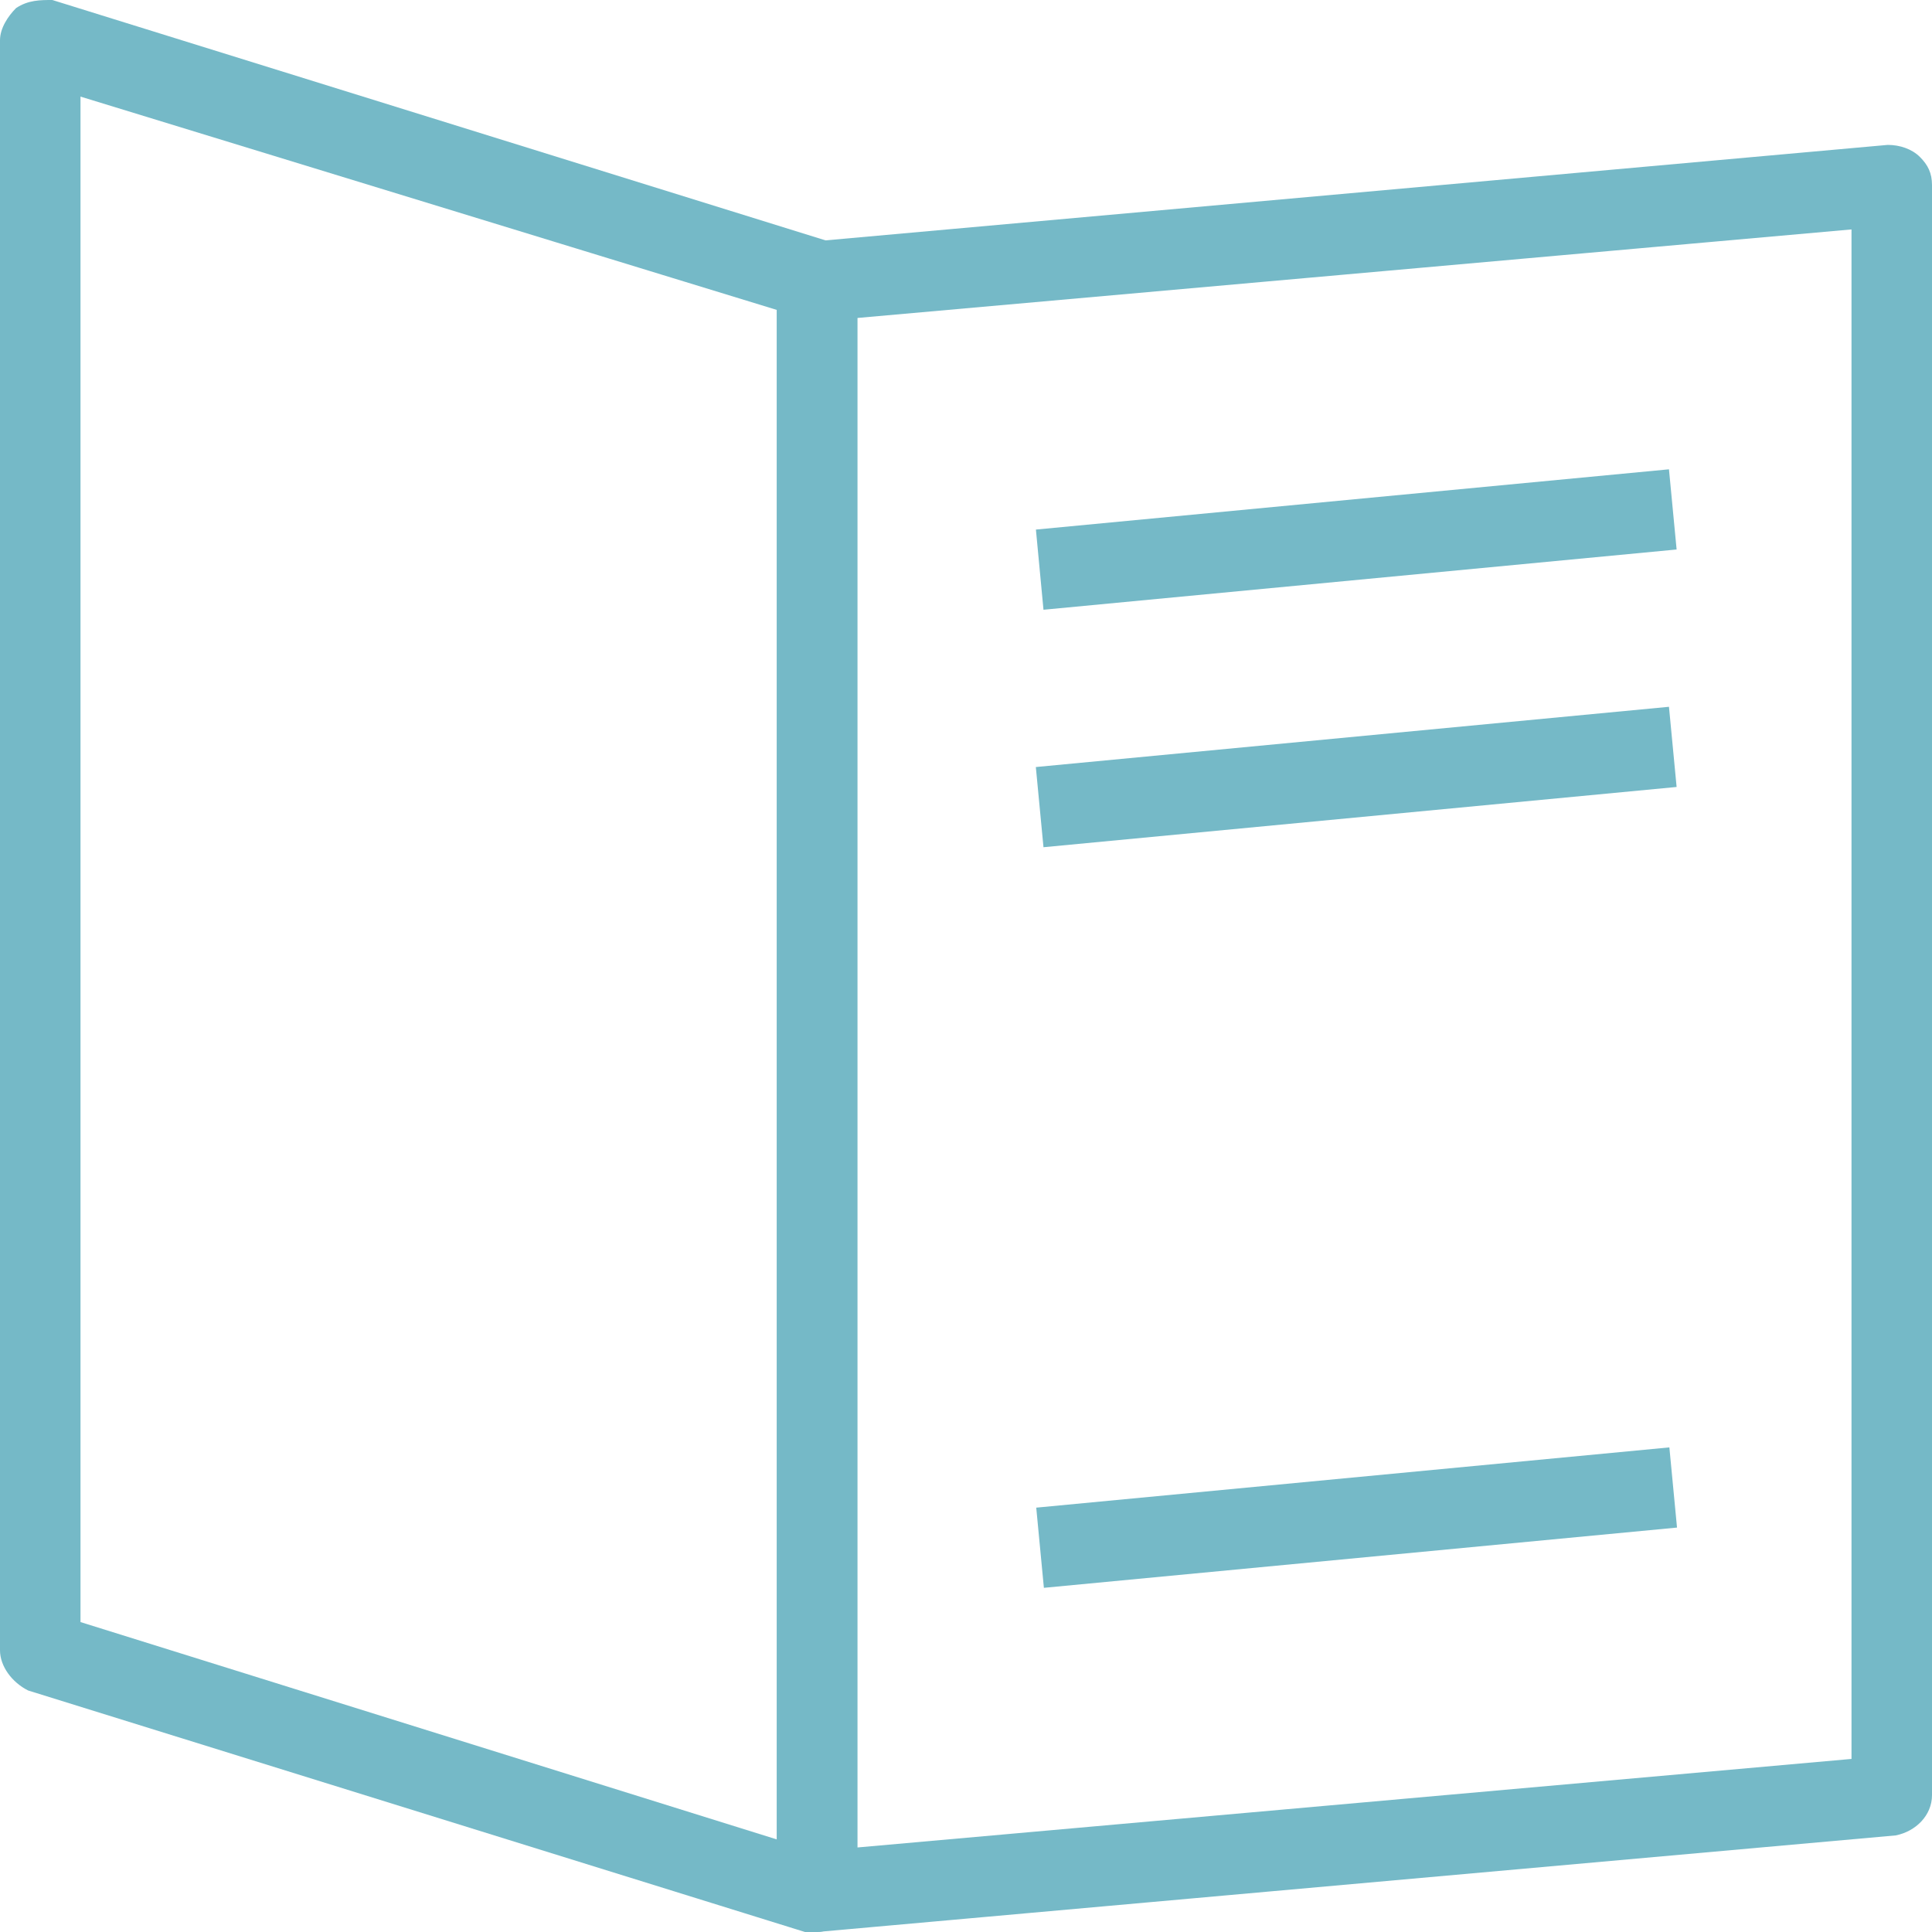
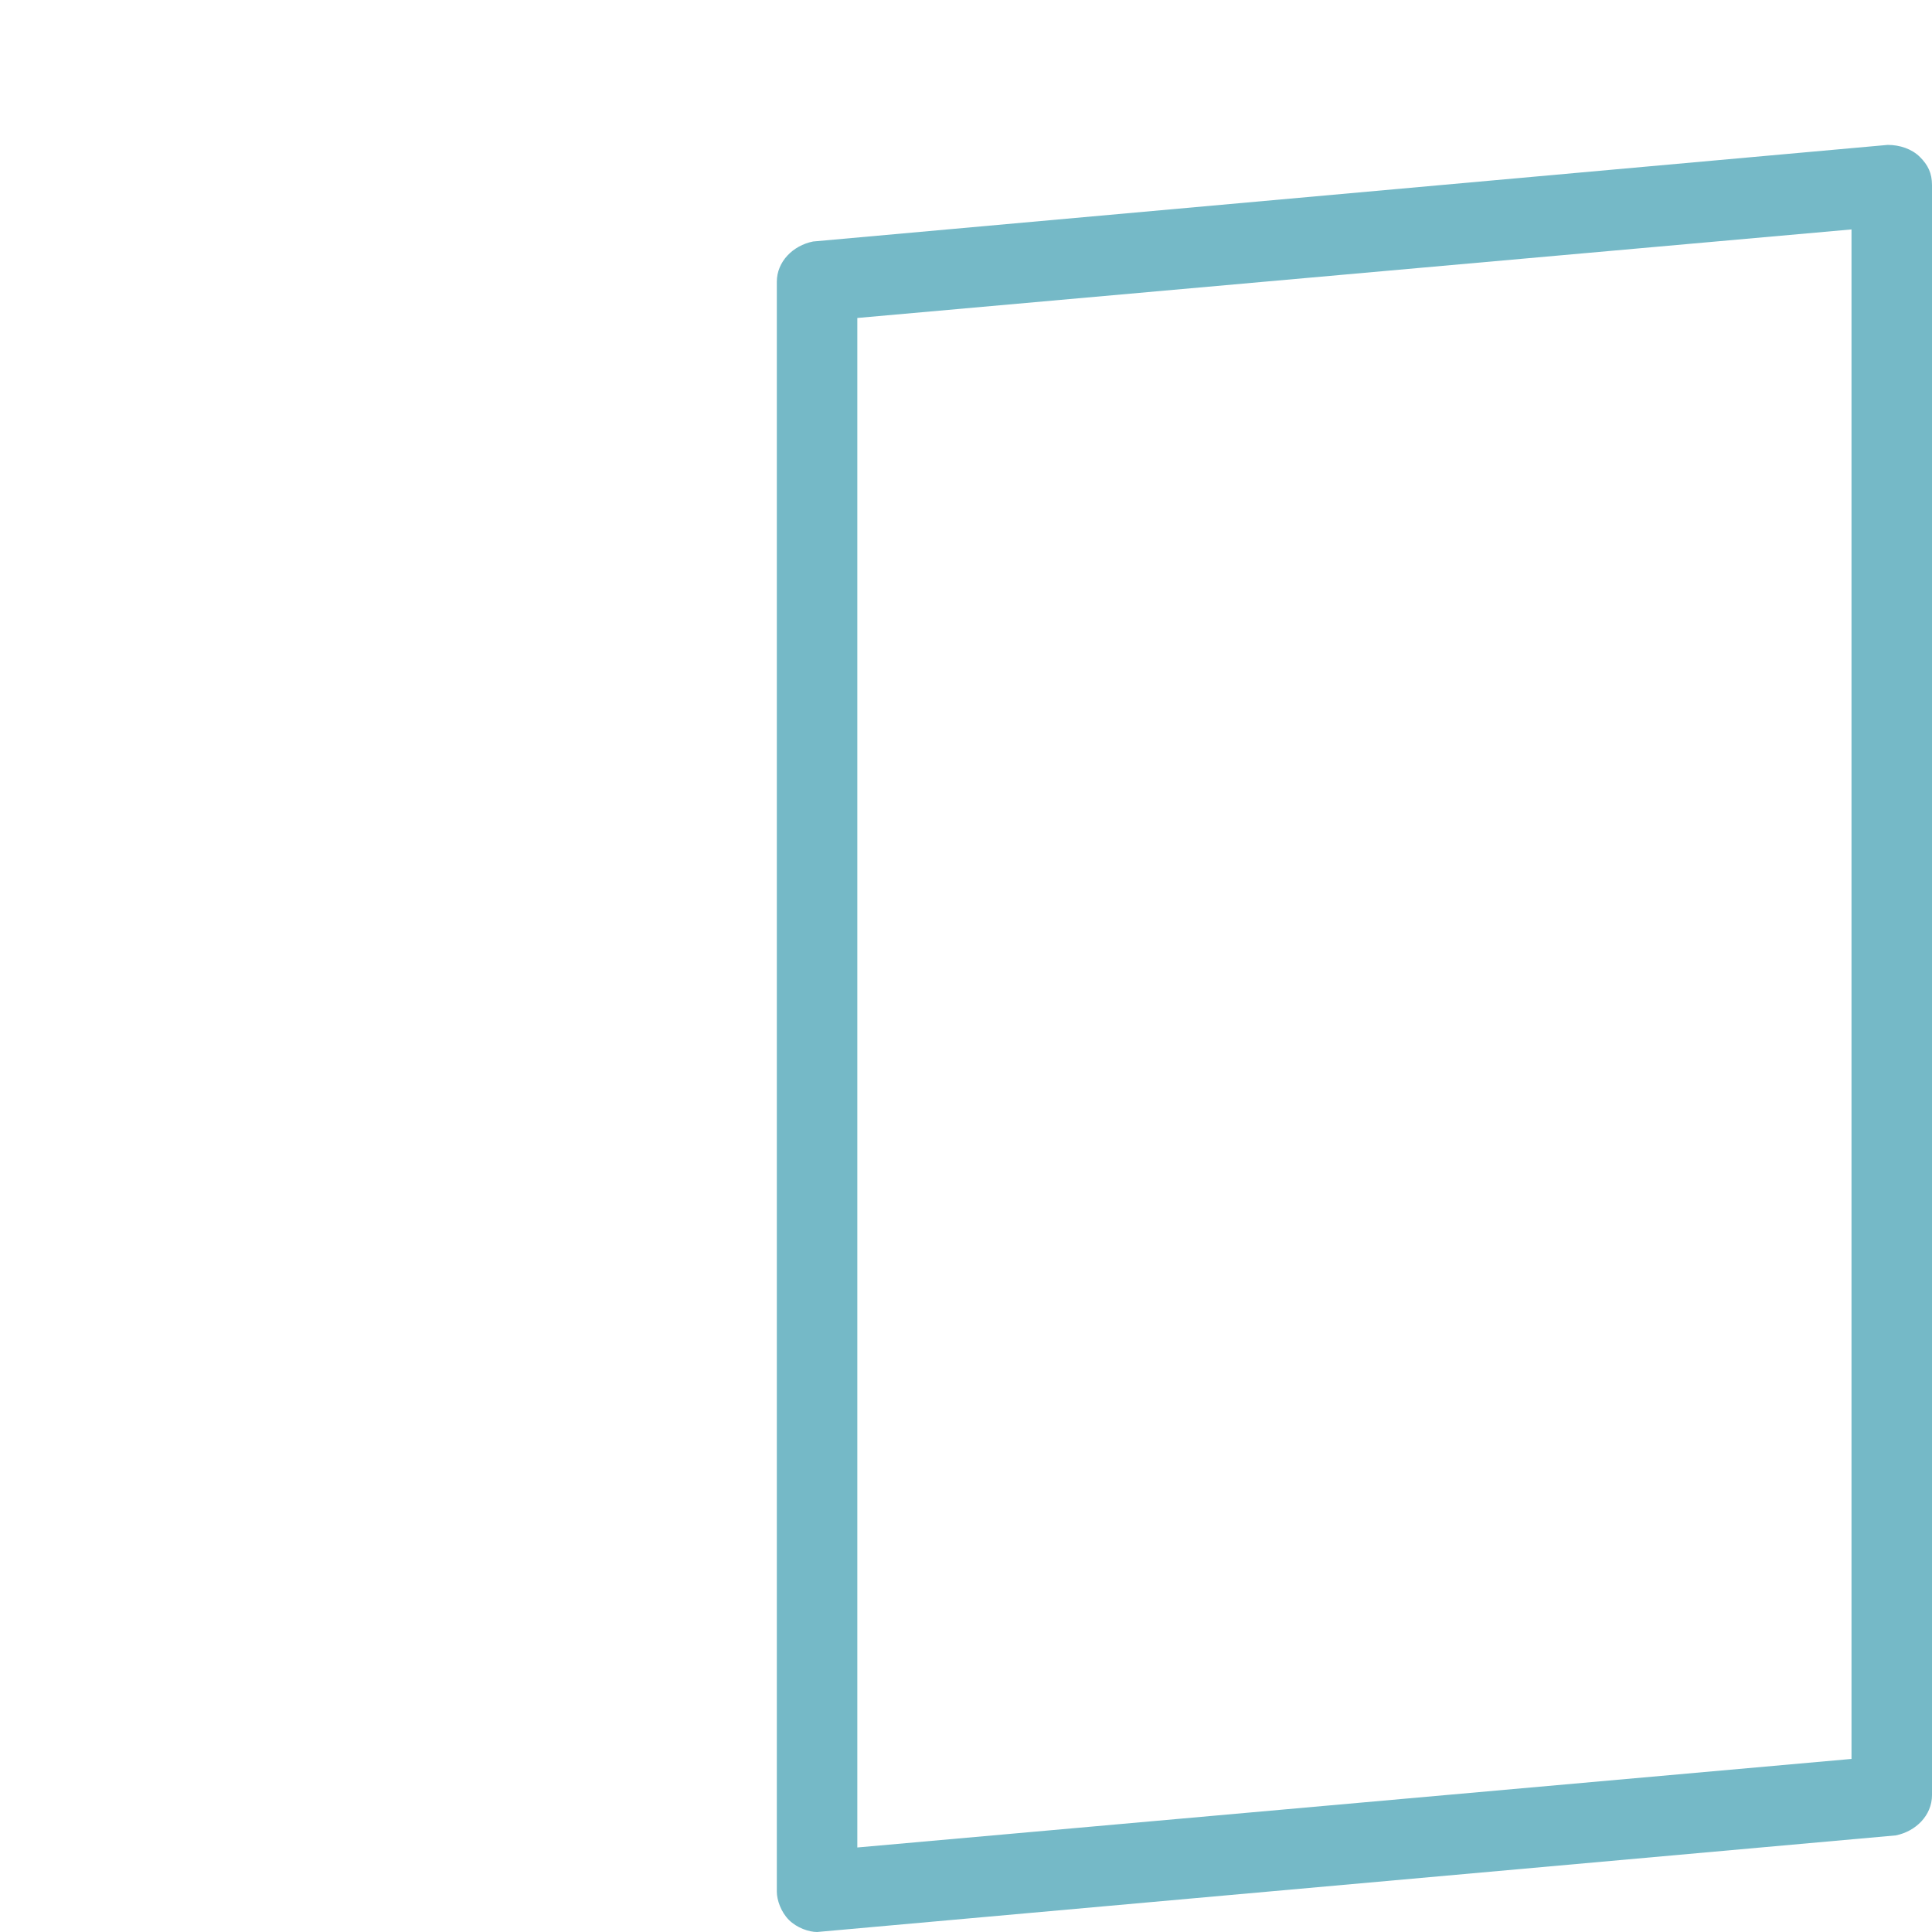
<svg xmlns="http://www.w3.org/2000/svg" fill="rgba(117,185,199,1)" viewBox="0 0 48 48">
  <g fill="rgba(117,185,199,1)">
    <path d="M20.3 48c-.2 0-.5-.1-.7-.3-.2-.2-.3-.5-.3-.7V7c0-.5.4-.9.9-1l26.7-2.4c.3 0 .6.1.8.3.2.2.3.4.3.7v40c0 .5-.4.9-.9 1L20.3 48c.1 0 0 0 0 0zm1-40.1v38L46 43.7v-38L21.3 7.9z" />
-     <path d="M20.3 48H20L.7 42c-.4-.2-.7-.6-.7-1V1C0 .7.2.4.4.2.7 0 1 0 1.3 0l19.3 6c.4.1.7.5.7 1v40c0 .3-.2.6-.4.8-.2.1-.4.2-.6.2zM2 40.3l17.3 5.4v-38L2 2.4v37.9zM41.465 11.66l.19 1.992-15.73 1.497-.188-1.992zM41.465 17.56l.19 1.992-15.73 1.497-.19-1.992zM41.475 35.96l.19 1.992-15.73 1.497-.19-1.992z" />
  </g>
</svg>